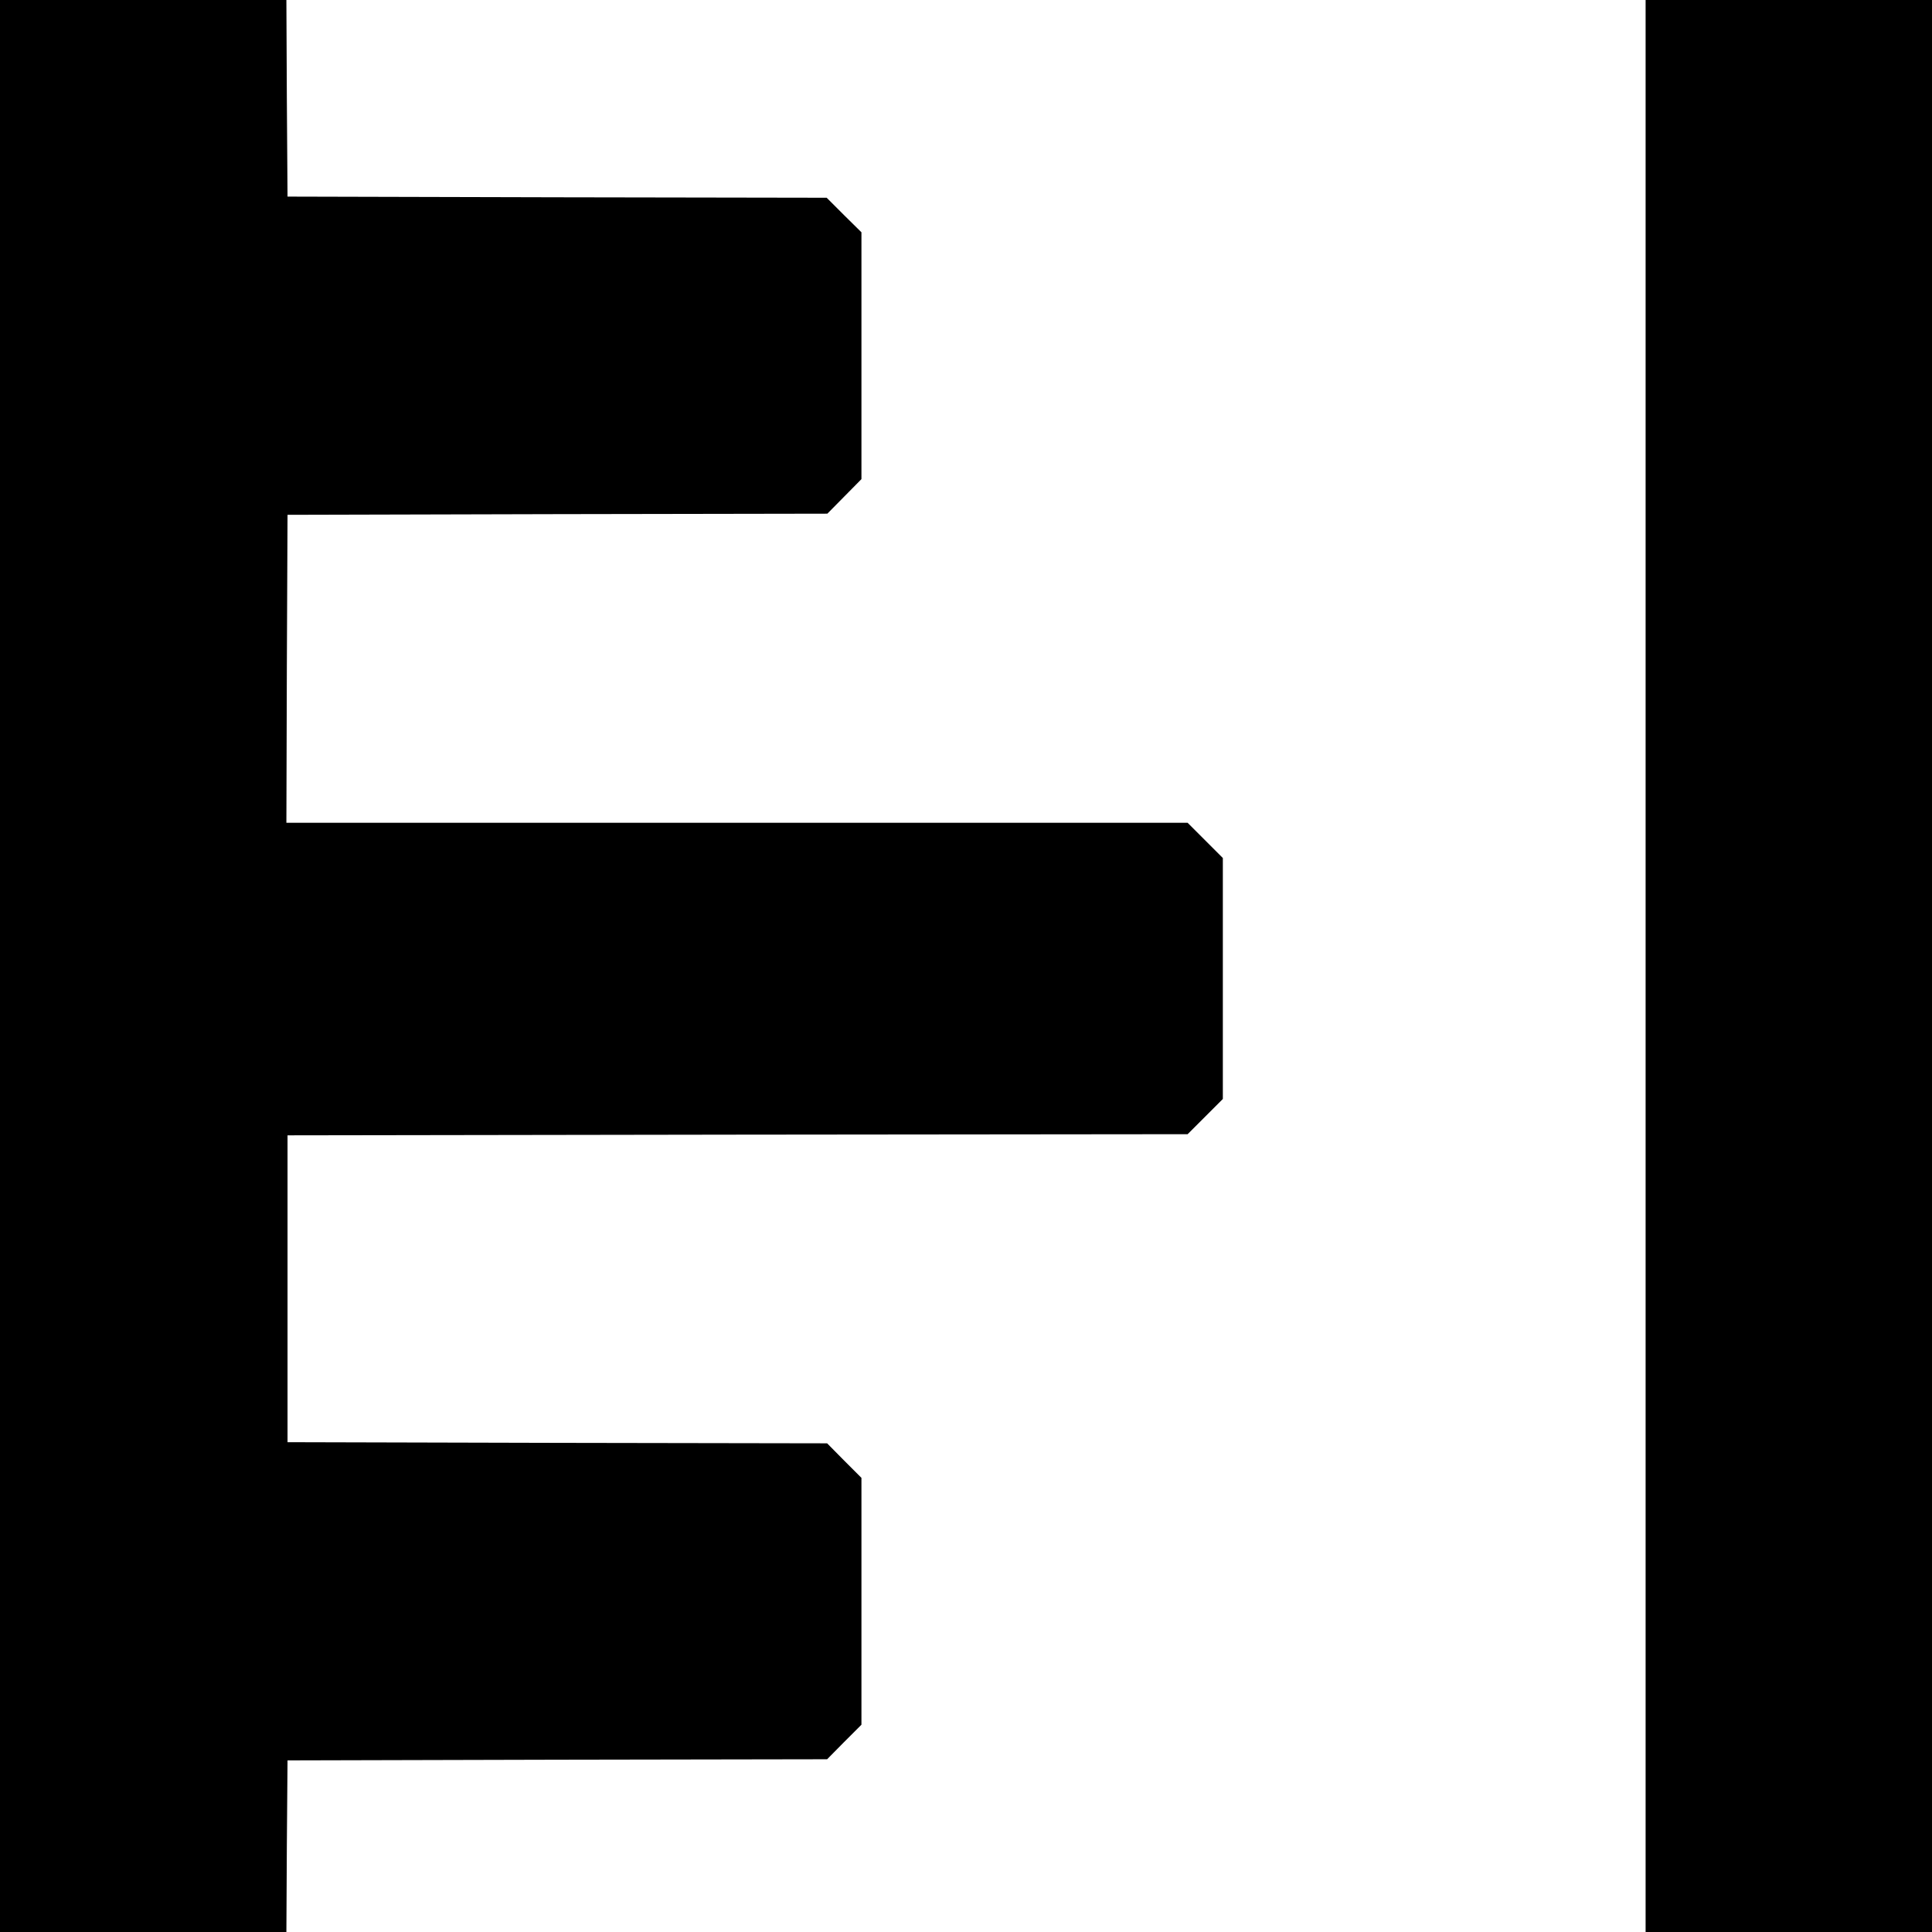
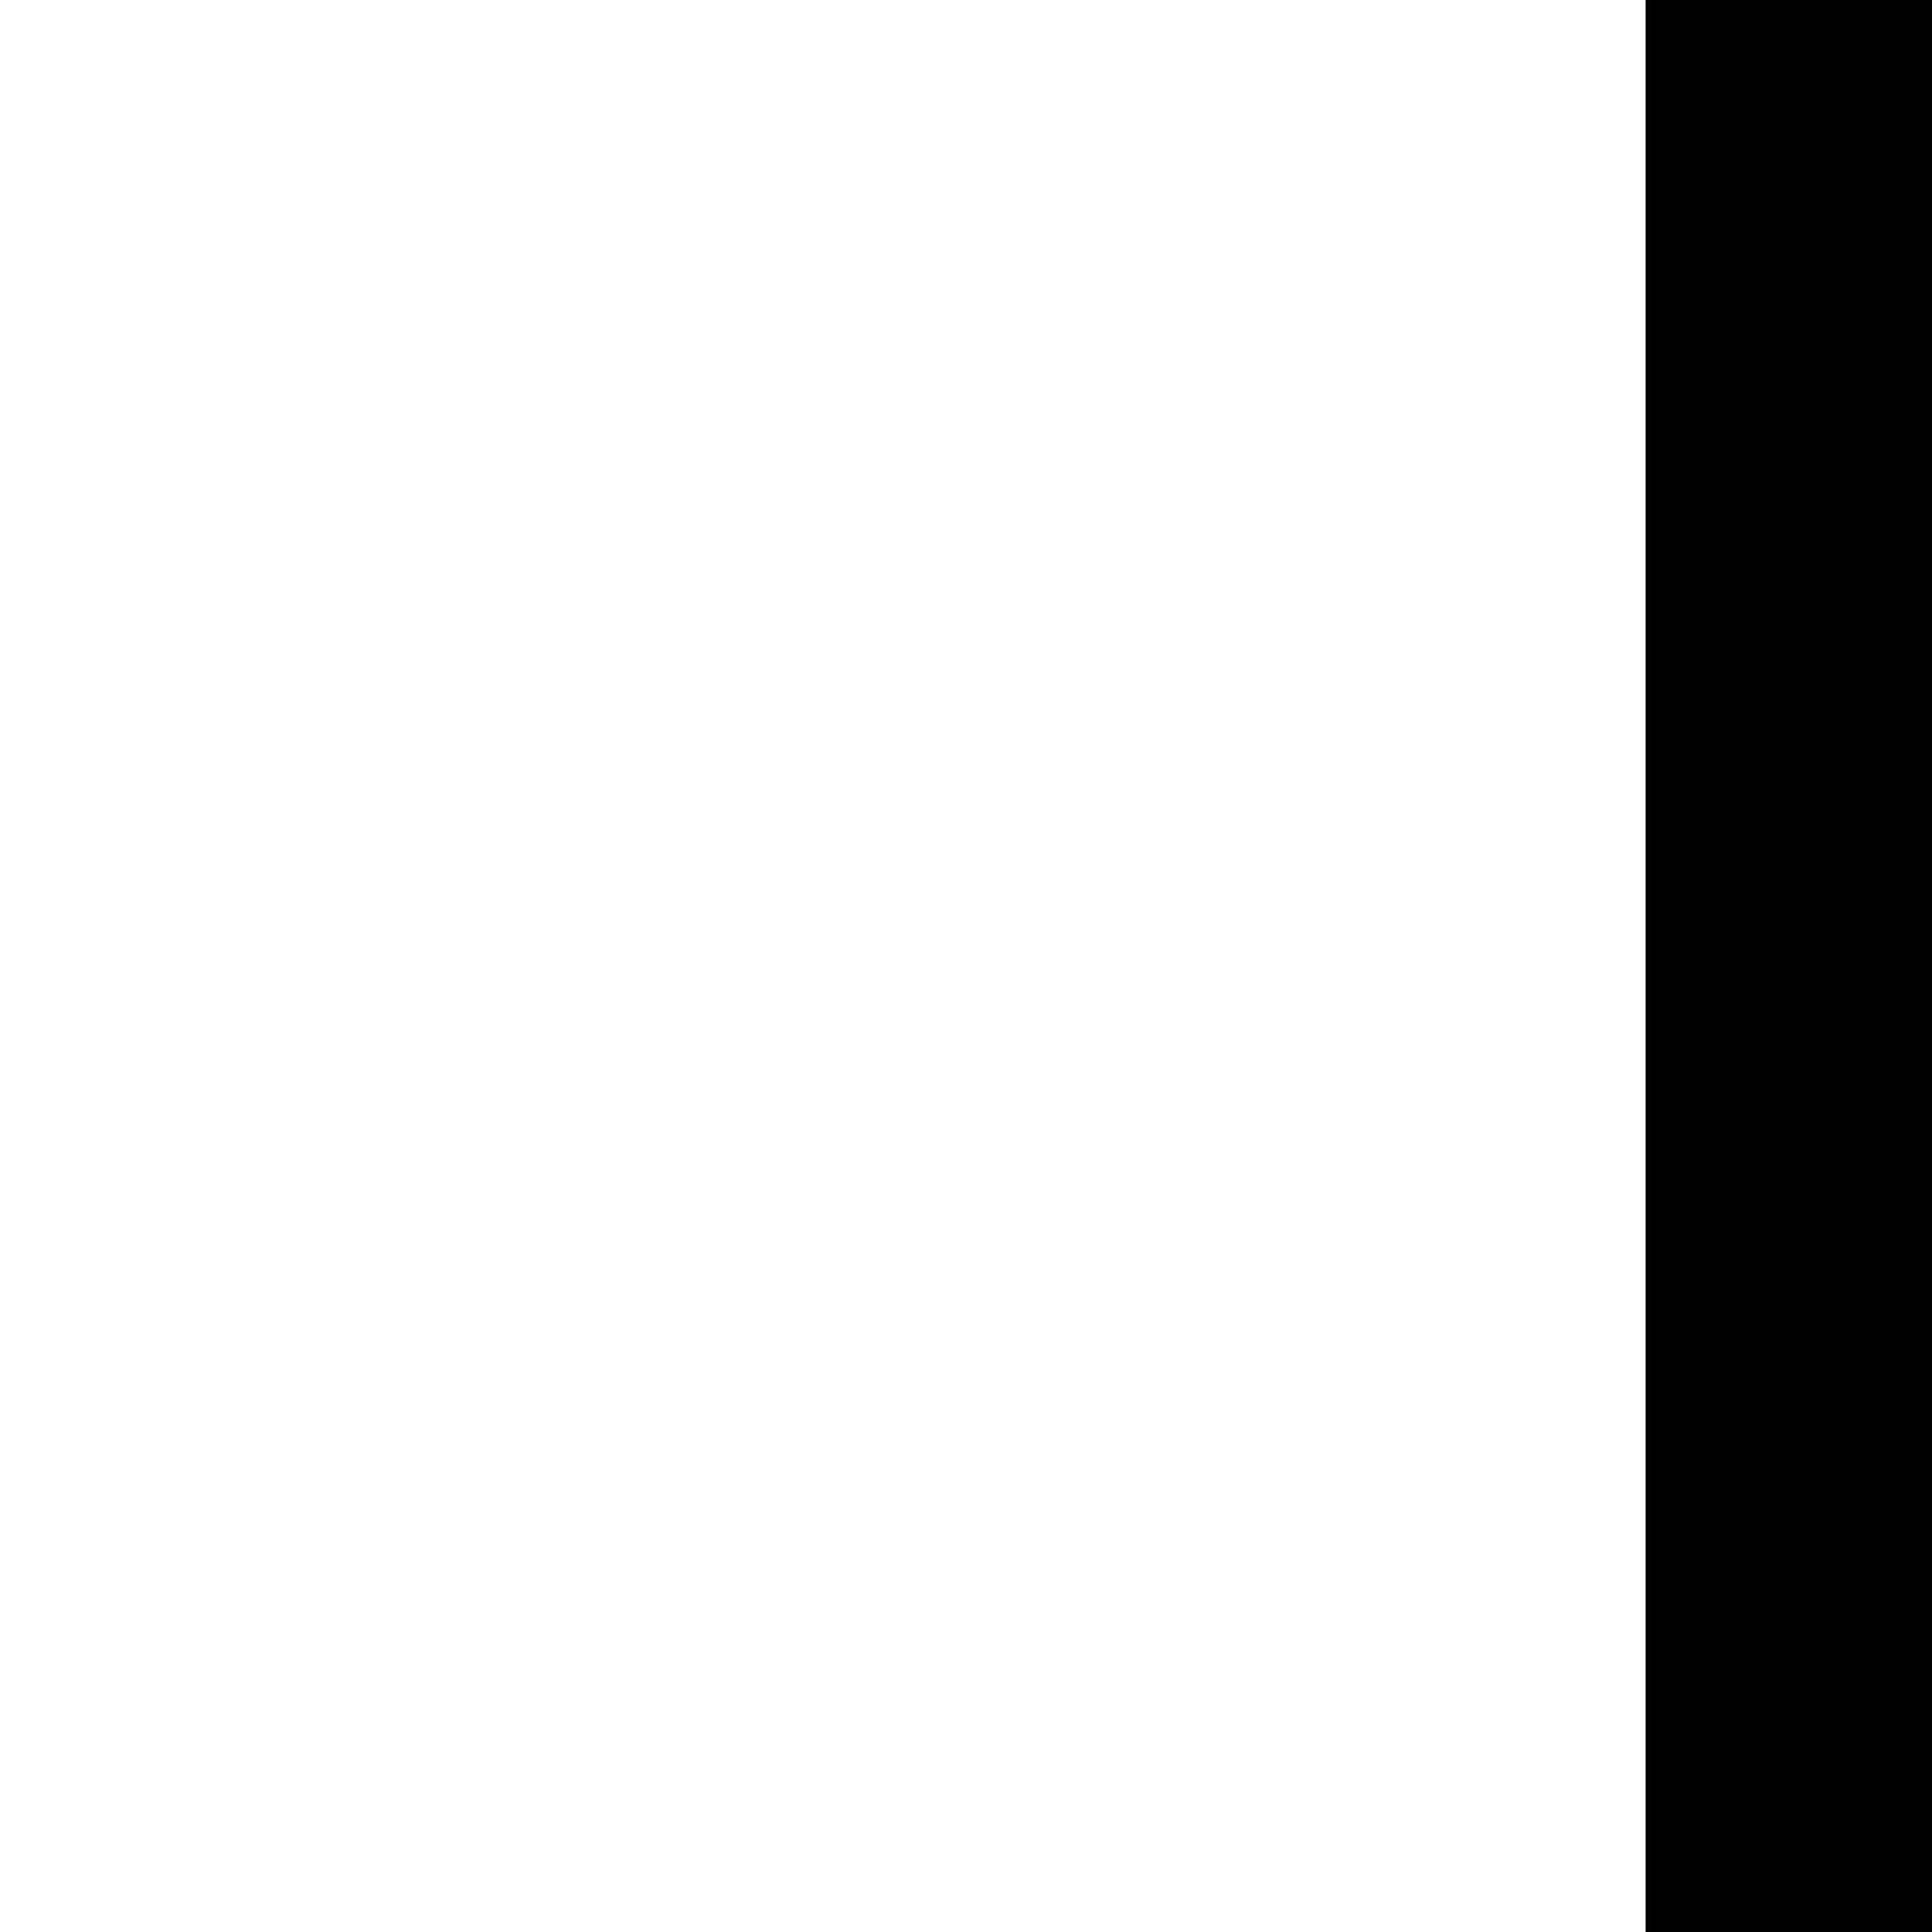
<svg xmlns="http://www.w3.org/2000/svg" version="1.0" width="850pt" height="850pt" viewBox="0 0 850 850" preserveAspectRatio="xMidYMid meet">
  <g transform="translate(0,850) scale(0.1,-0.1)" fill="#000000" stroke="none">
-     <path d="M0 4250 l0 -4250 630 0 630 0 2 378 3 377 1187 3 1187 2 75 76 76 76 0 543 0 543 -76 76 -75 76 -1187 2 -1187 3 0 675 0 675 1980 3 1980 2 77 77 78 78 0 530 0 530 -78 78 -77 77 -1983 0 -1982 0 2 678 3 677 1187 3 1188 2 75 76 75 76 0 543 0 543 -77 76 -76 76 -1186 2 -1186 3 -3 433 -2 432 -630 0 -630 0 0 -4250z" />
    <path d="M7240 4250 l0 -4250 630 0 630 0 0 4250 0 4250 -630 0 -630 0 0 -4250z" />
  </g>
</svg>